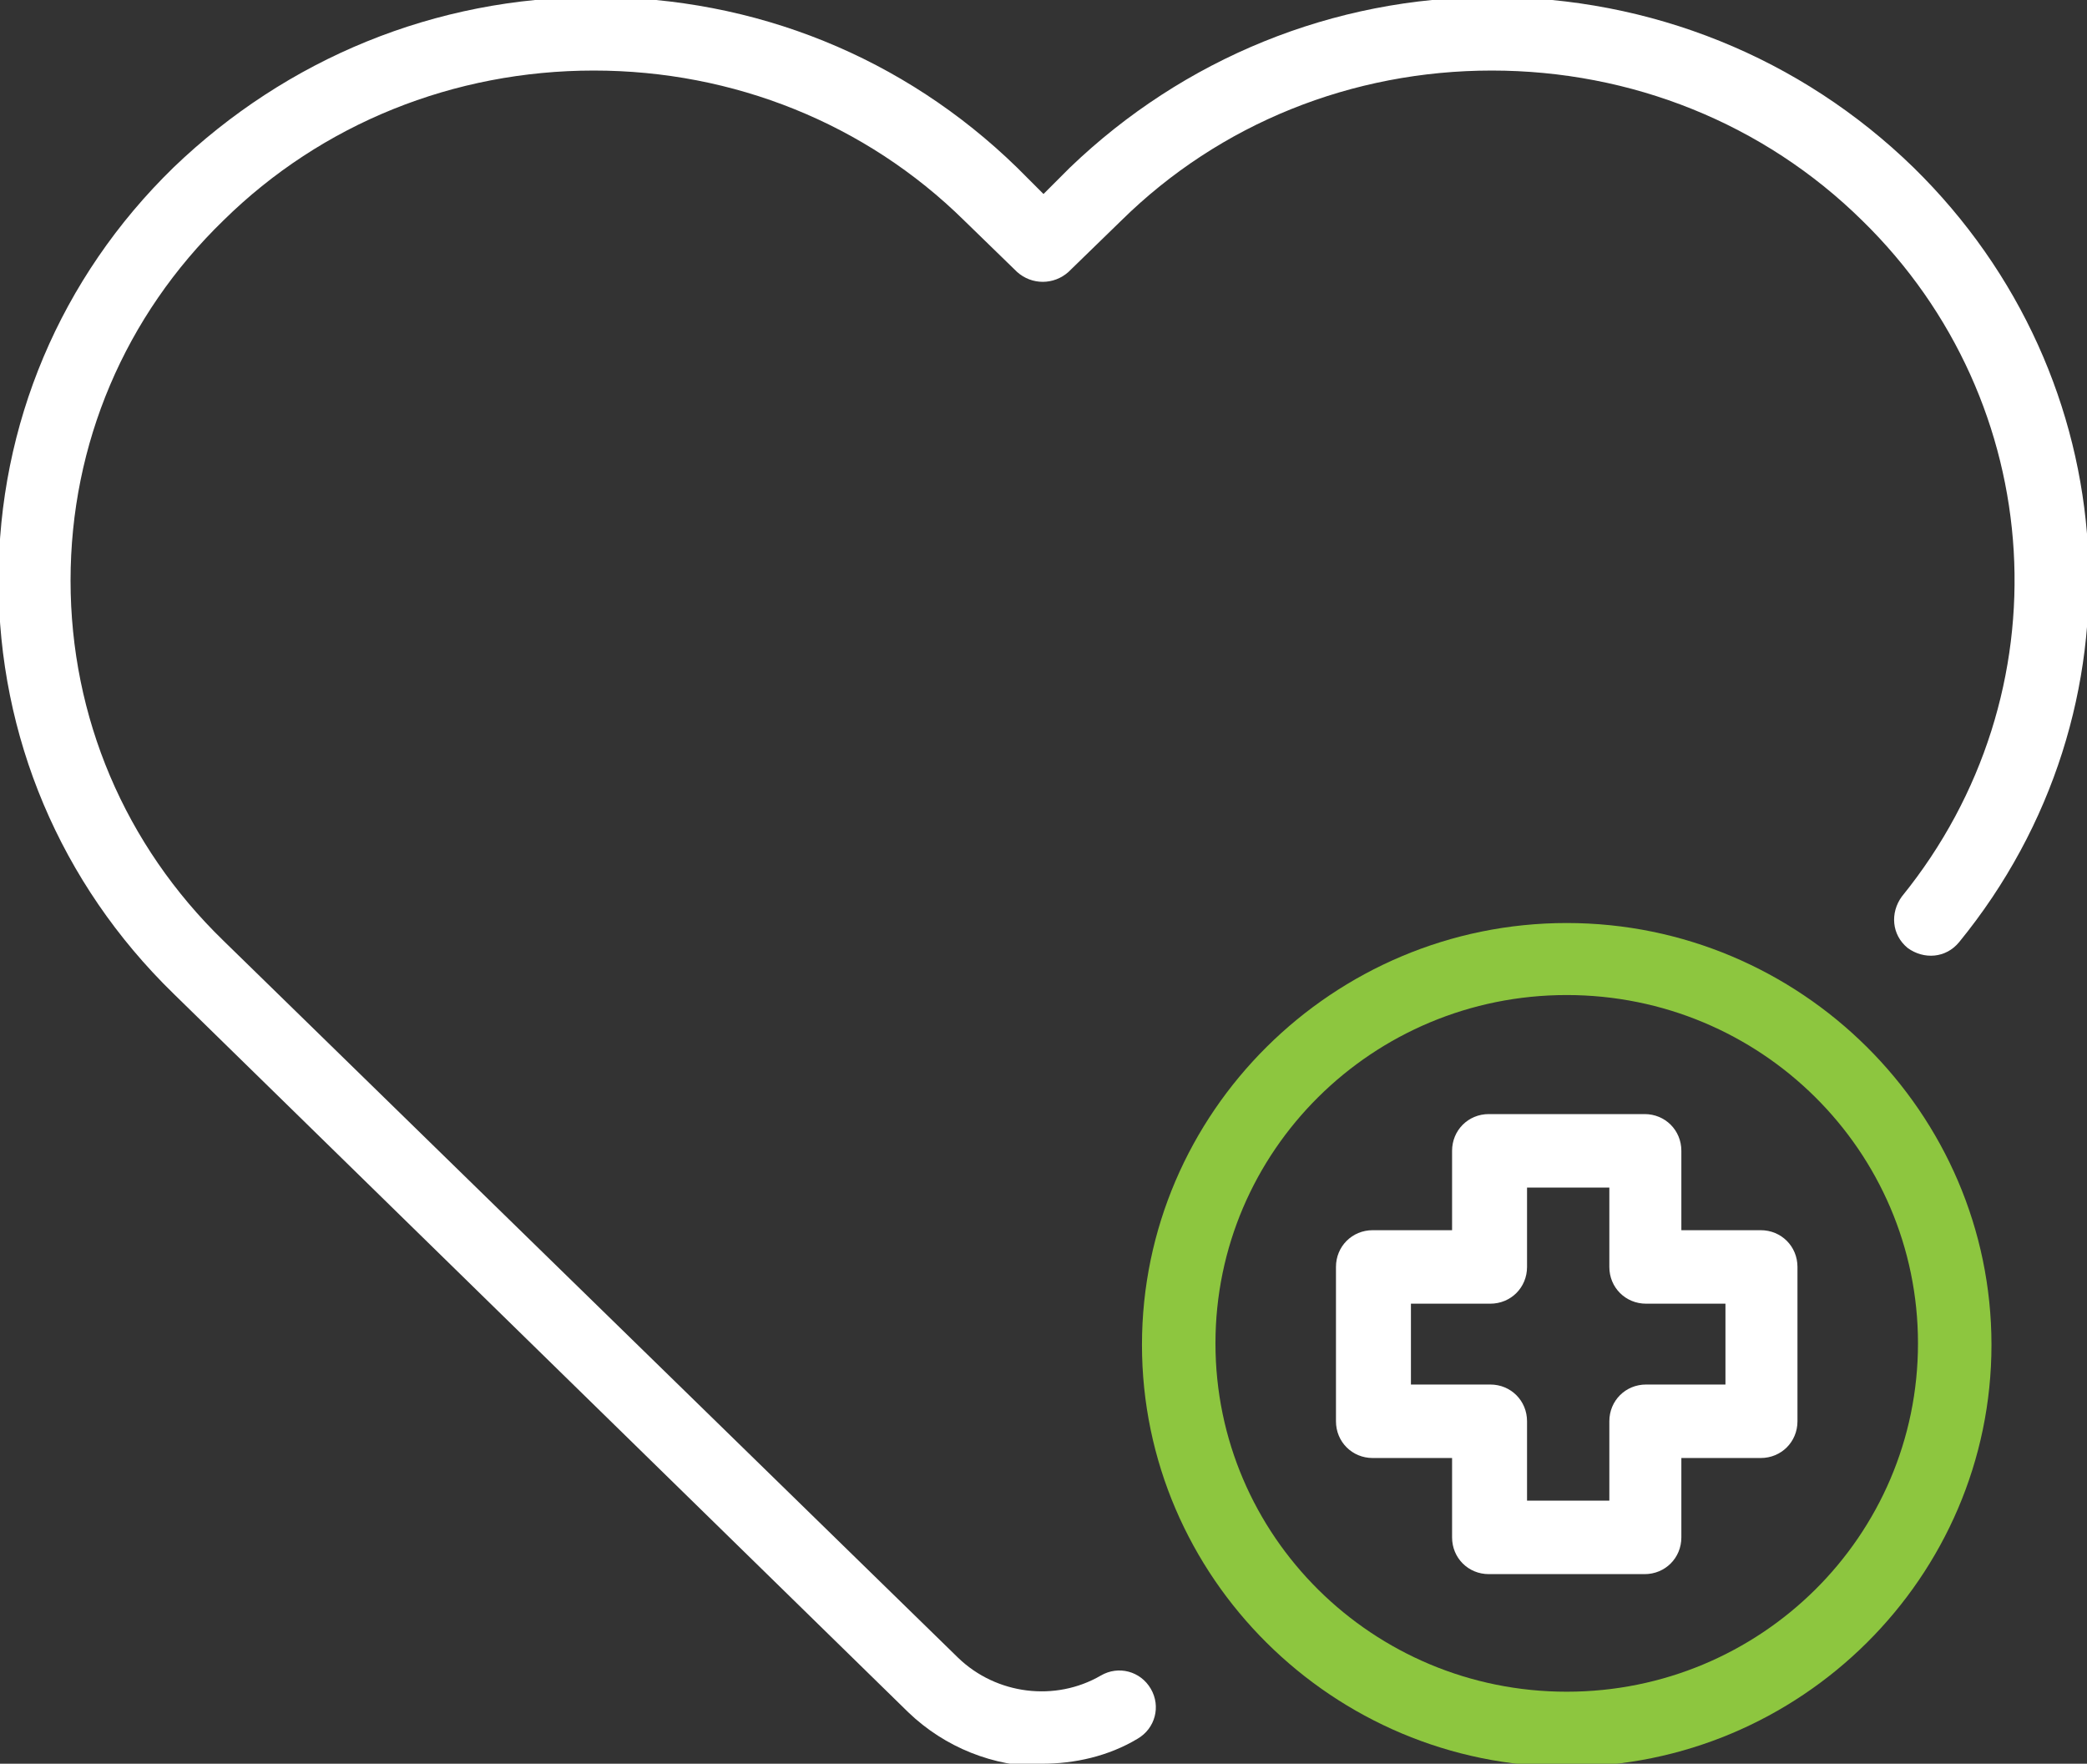
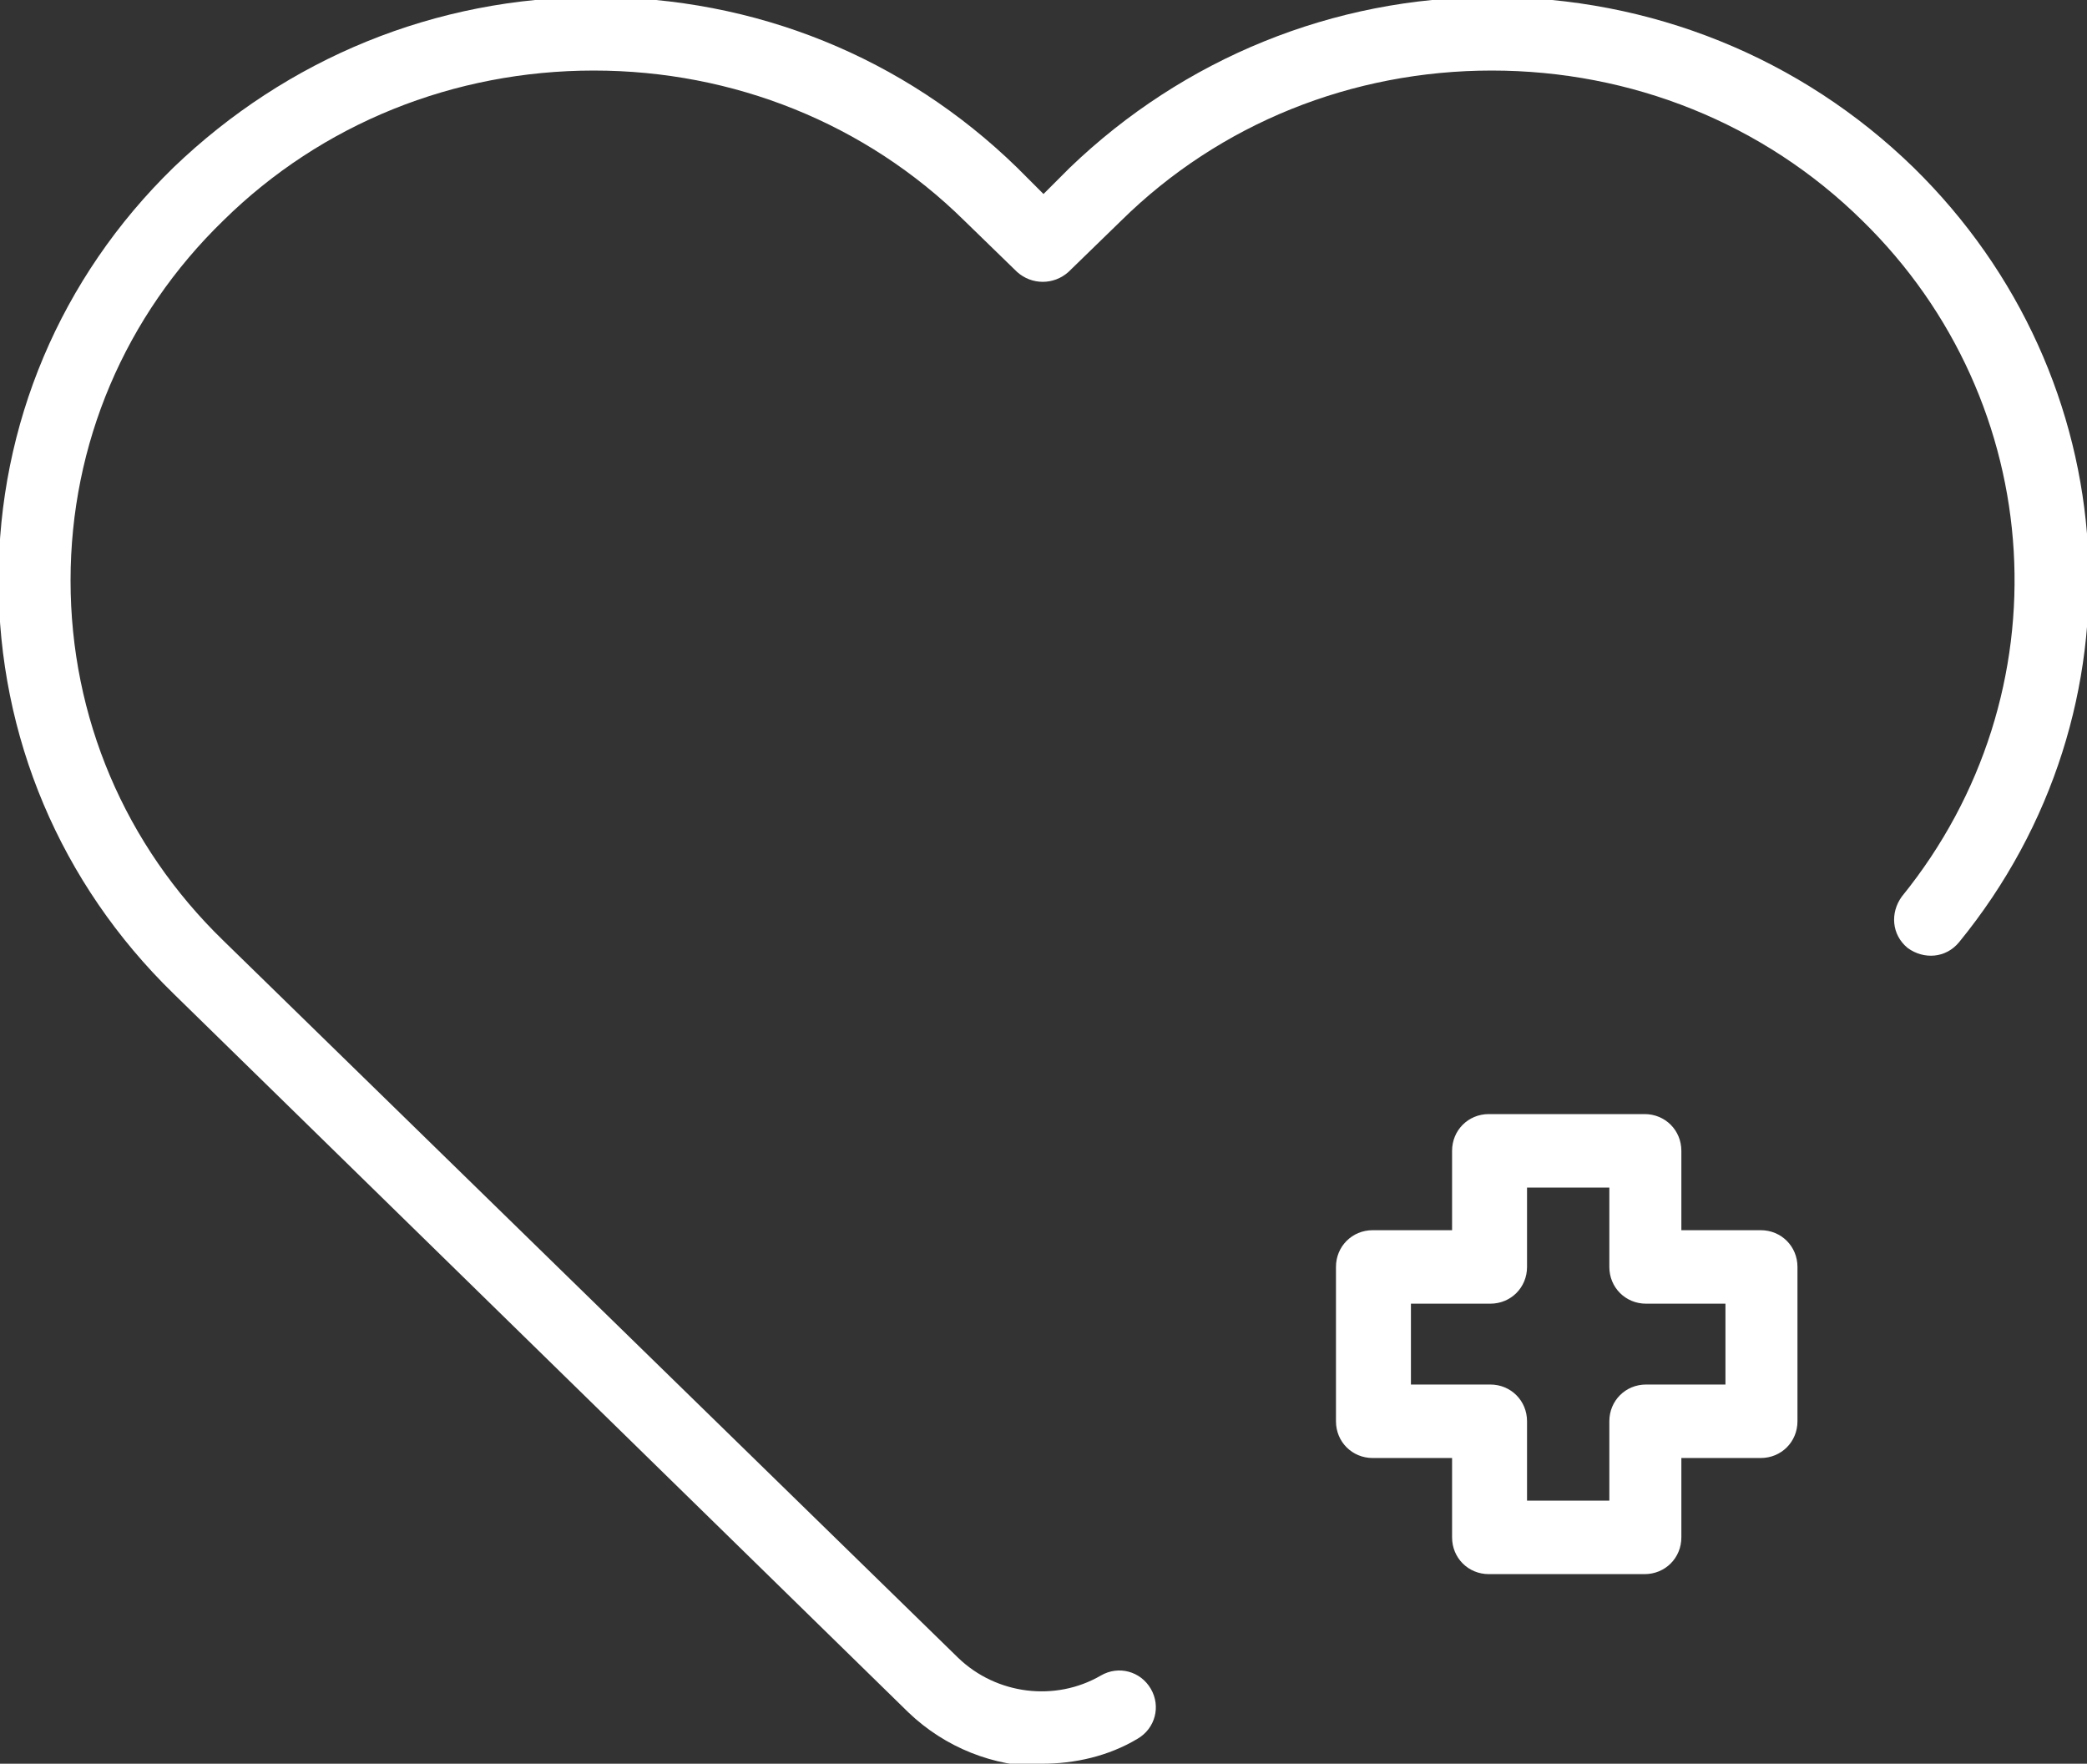
<svg xmlns="http://www.w3.org/2000/svg" id="Layer_1" version="1.1" viewBox="0 0 142 120">
  <rect x="0" y="0" width="142" height="120" fill="#333333" stroke="none" />
  <defs>
    <style>
      .st0 {
        fill: #8dc63f;
      }

      .st1 {
        fill: #fff;
      }
    </style>
  </defs>
  <path class="st1" d="M71,120.2c-3.4,0-6.7-1.3-9.2-3.7L11.8,67.6C4.1,60.1-.1,50.1-.1,39.5c0-10.6,4.2-20.6,11.9-28.1C19.5,4,29.6-.2,40.5-.2s21,4.1,28.7,11.6l1.8,1.8,1.8-1.8C80.5,4,90.7-.2,101.5-.2s21,4.1,28.7,11.6c14.6,14.3,16,36.9,3.1,52.7-.9,1.1-2.4,1.2-3.5.4-1.1-.9-1.2-2.4-.4-3.5,11.2-13.8,10-33.6-2.7-46-6.7-6.6-15.7-10.2-25.2-10.2s-18.5,3.6-25.2,10.2l-3.6,3.5c-1,.9-2.5.9-3.5,0l-3.6-3.5c-6.7-6.6-15.7-10.2-25.2-10.2s-18.5,3.6-25.2,10.2c-6.7,6.5-10.4,15.2-10.4,24.5,0,9.3,3.7,18,10.4,24.5l50,48.8c2.6,2.5,6.6,3,9.7,1.2,1.2-.7,2.7-.3,3.4.9.7,1.2.3,2.7-.9,3.4-2,1.2-4.3,1.7-6.5,1.7Z" />
  <path class="st1" d="M111.9,107.1h-10.6c-1.4,0-2.5-1.1-2.5-2.5v-5.4h-5.4c-1.4,0-2.5-1.1-2.5-2.5v-10.5c0-1.4,1.1-2.5,2.5-2.5h5.4v-5.4c0-1.4,1.1-2.5,2.5-2.5h10.6c1.4,0,2.5,1.1,2.5,2.5v5.4h5.4c1.4,0,2.5,1.1,2.5,2.5v10.5c0,1.4-1.1,2.5-2.5,2.5h-5.4v5.4c0,1.4-1.1,2.5-2.5,2.5ZM103.9,102.1h5.6v-5.4c0-1.4,1.1-2.5,2.5-2.5h5.4v-5.5h-5.4c-1.4,0-2.5-1.1-2.5-2.5v-5.4h-5.6v5.4c0,1.4-1.1,2.5-2.5,2.5h-5.4v5.5h5.4c1.4,0,2.5,1.1,2.5,2.5v5.4Z" />
-   <path class="st0" d="M106.6,120.2c-15.9,0-28.9-12.9-28.9-28.7s13-28.7,28.9-28.7,28.9,12.9,28.9,28.7-13,28.7-28.9,28.7ZM106.6,67.7c-13.2,0-23.9,10.6-23.9,23.7s10.7,23.7,23.9,23.7,23.9-10.6,23.9-23.7-10.7-23.7-23.9-23.7Z" />
</svg>